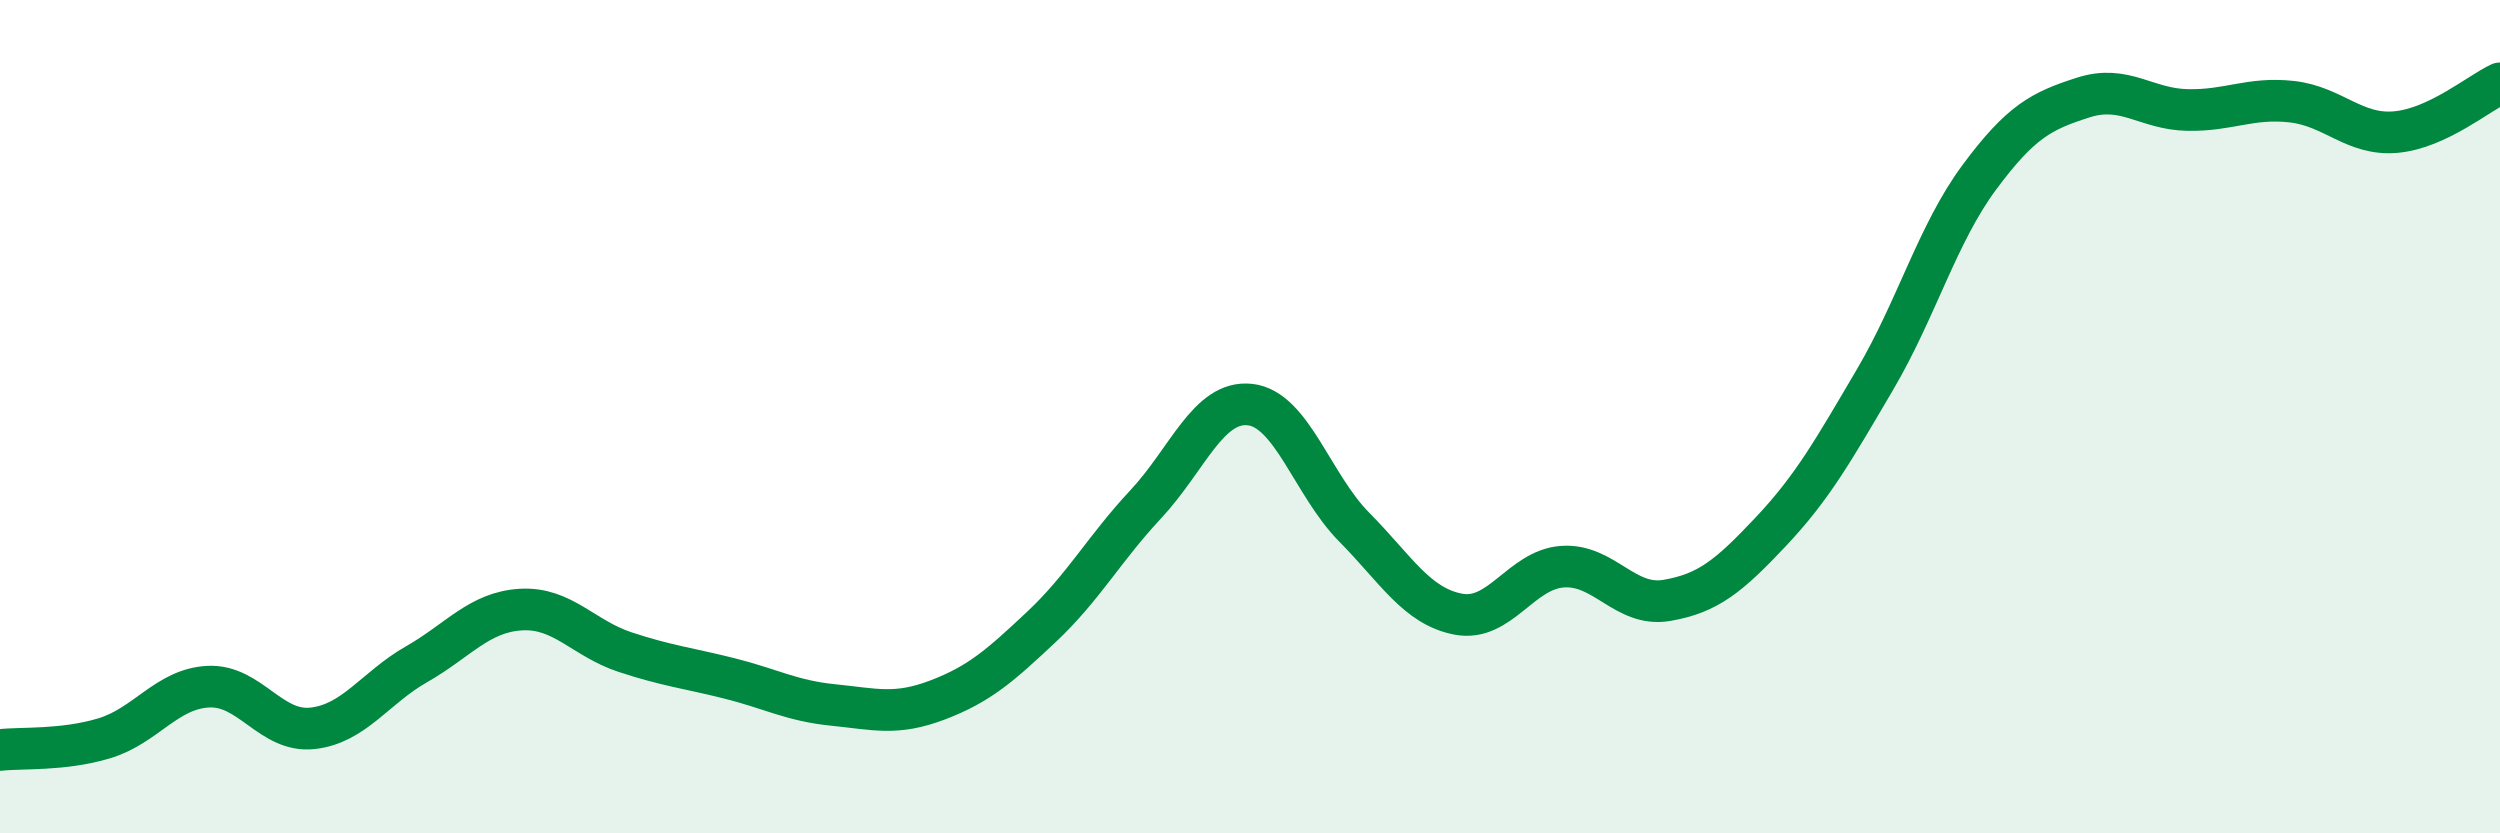
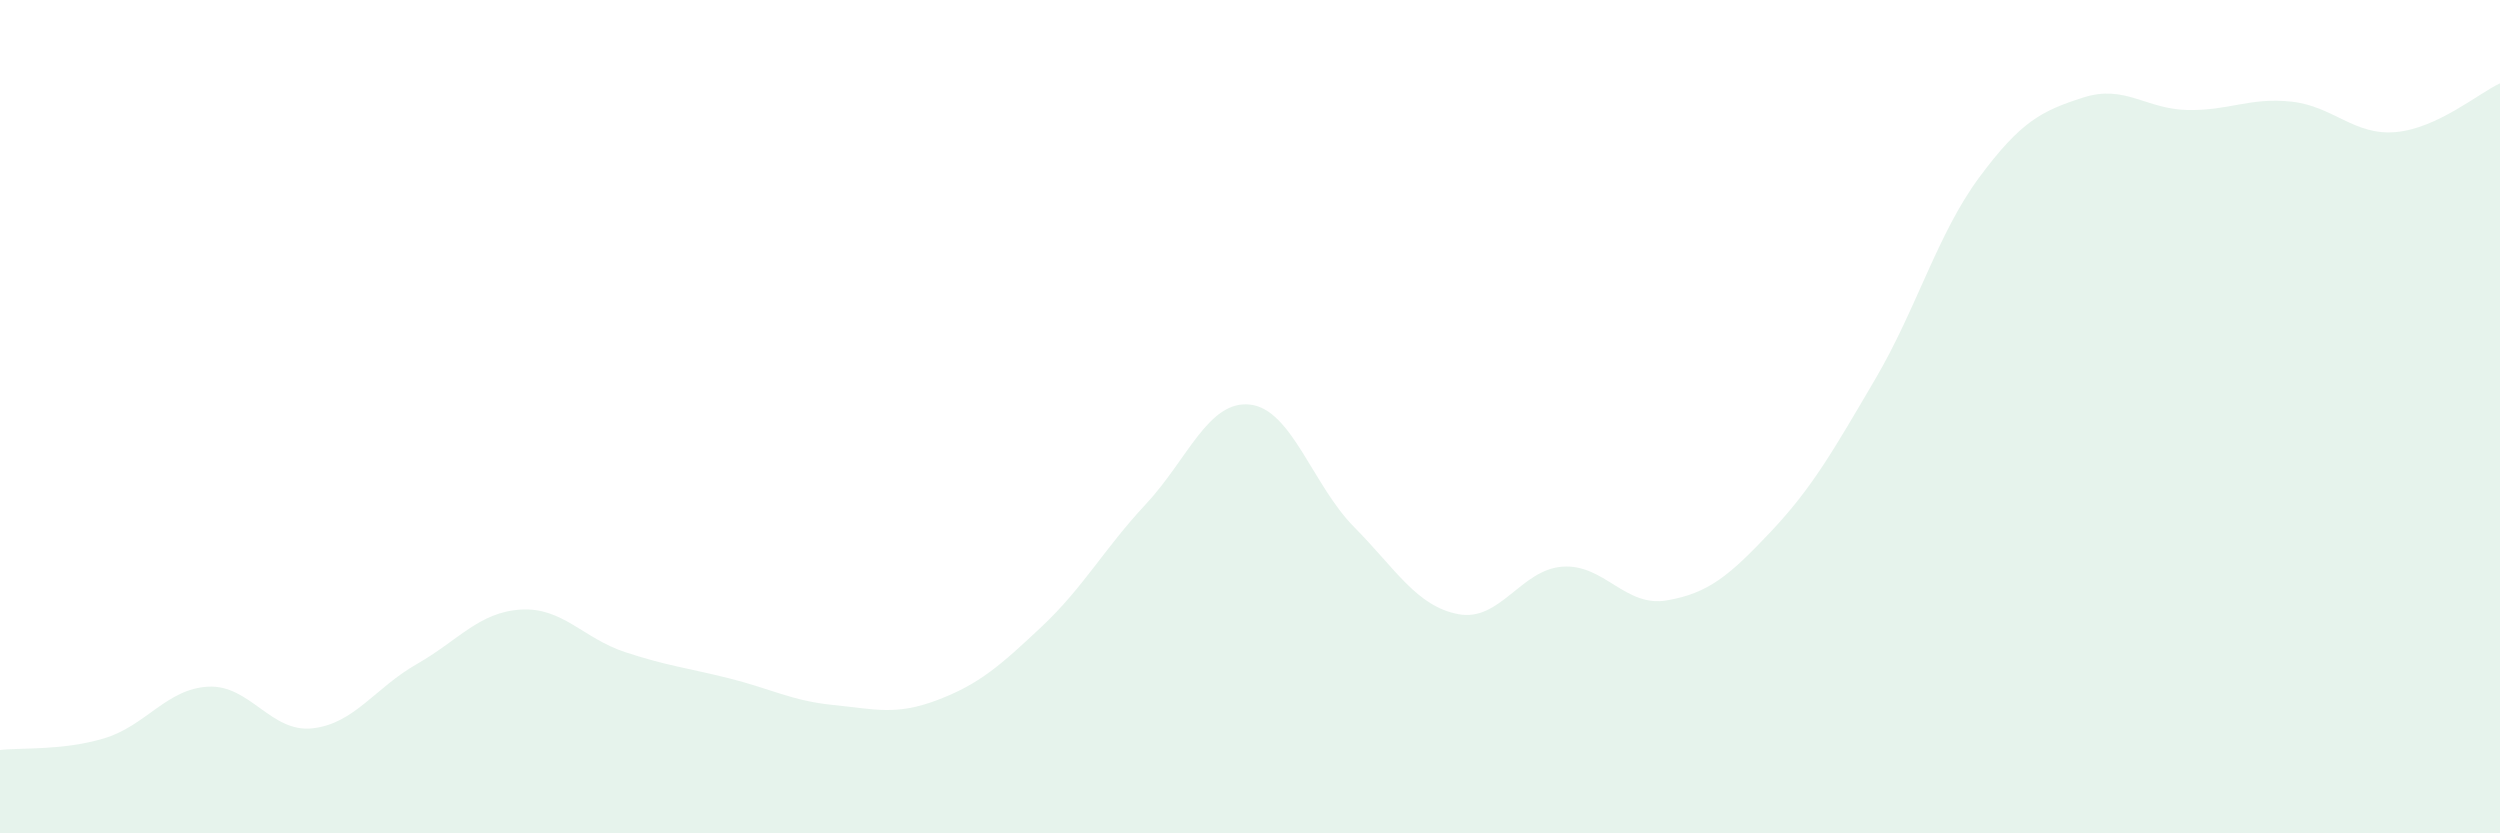
<svg xmlns="http://www.w3.org/2000/svg" width="60" height="20" viewBox="0 0 60 20">
  <path d="M 0,18 C 0.5,17.94 1.5,18.02 2.5,17.72 C 3.5,17.42 4,16.53 5,16.48 C 6,16.43 6.5,17.59 7.5,17.48 C 8.5,17.37 9,16.51 10,15.94 C 11,15.37 11.5,14.69 12.5,14.63 C 13.5,14.57 14,15.32 15,15.65 C 16,15.98 16.5,16.03 17.5,16.28 C 18.5,16.53 19,16.82 20,16.92 C 21,17.02 21.5,17.18 22.5,16.8 C 23.5,16.42 24,15.98 25,15.04 C 26,14.1 26.5,13.17 27.5,12.1 C 28.5,11.03 29,9.6 30,9.71 C 31,9.82 31.5,11.64 32.5,12.65 C 33.5,13.66 34,14.55 35,14.74 C 36,14.93 36.5,13.67 37.5,13.6 C 38.5,13.53 39,14.58 40,14.41 C 41,14.24 41.5,13.82 42.5,12.76 C 43.5,11.7 44,10.81 45,9.11 C 46,7.41 46.5,5.61 47.5,4.26 C 48.5,2.91 49,2.66 50,2.34 C 51,2.02 51.5,2.62 52.5,2.64 C 53.5,2.66 54,2.33 55,2.44 C 56,2.55 56.5,3.26 57.5,3.17 C 58.5,3.08 59.5,2.23 60,2L60 20L0 20Z" fill="#008740" opacity="0.1" stroke-linecap="round" stroke-linejoin="round" />
-   <path d="M 0,18 C 0.5,17.94 1.5,18.02 2.5,17.72 C 3.5,17.42 4,16.53 5,16.48 C 6,16.43 6.5,17.59 7.5,17.48 C 8.5,17.37 9,16.51 10,15.94 C 11,15.37 11.5,14.69 12.5,14.63 C 13.5,14.57 14,15.32 15,15.65 C 16,15.98 16.5,16.03 17.5,16.28 C 18.5,16.53 19,16.82 20,16.92 C 21,17.02 21.5,17.18 22.5,16.8 C 23.5,16.42 24,15.98 25,15.04 C 26,14.1 26.5,13.17 27.5,12.1 C 28.5,11.03 29,9.6 30,9.71 C 31,9.82 31.5,11.64 32.5,12.65 C 33.5,13.66 34,14.55 35,14.74 C 36,14.93 36.5,13.67 37.5,13.6 C 38.5,13.53 39,14.58 40,14.41 C 41,14.24 41.5,13.82 42.5,12.76 C 43.5,11.7 44,10.81 45,9.11 C 46,7.41 46.5,5.61 47.5,4.26 C 48.5,2.91 49,2.66 50,2.34 C 51,2.02 51.5,2.62 52.5,2.64 C 53.5,2.66 54,2.33 55,2.44 C 56,2.55 56.5,3.26 57.5,3.17 C 58.5,3.08 59.5,2.23 60,2" stroke="#008740" stroke-width="1" fill="none" stroke-linecap="round" stroke-linejoin="round" />
</svg>